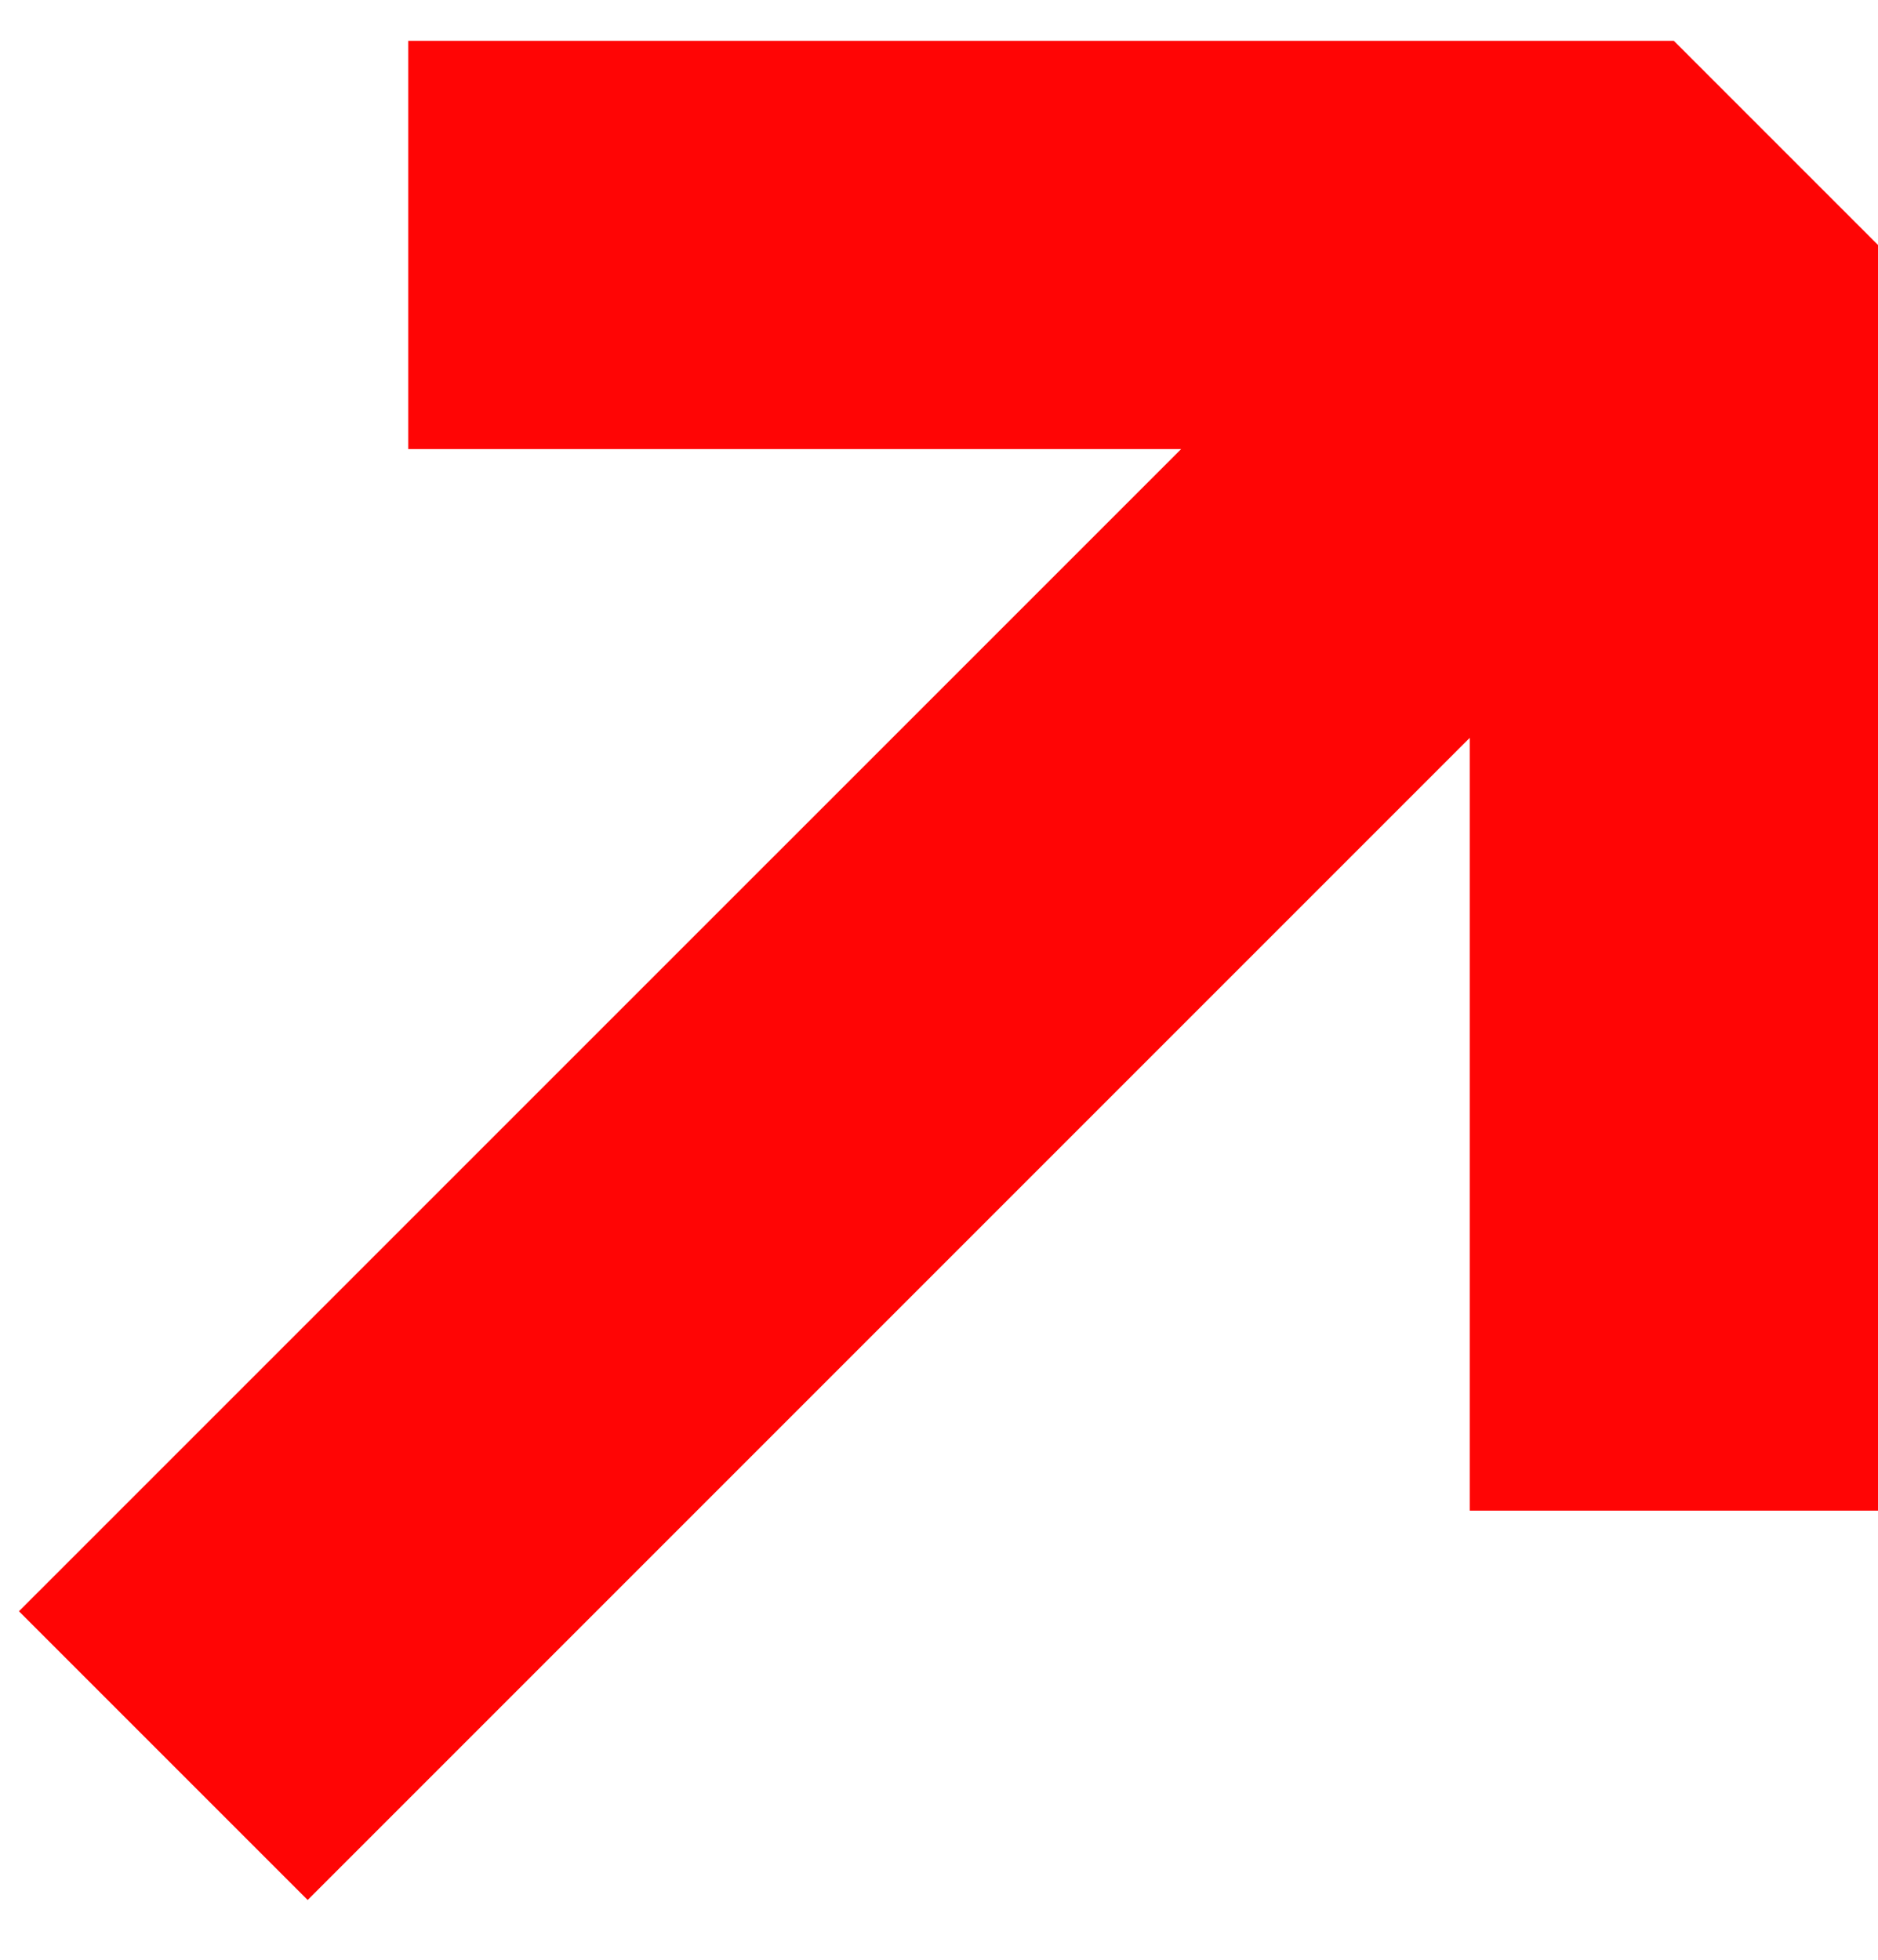
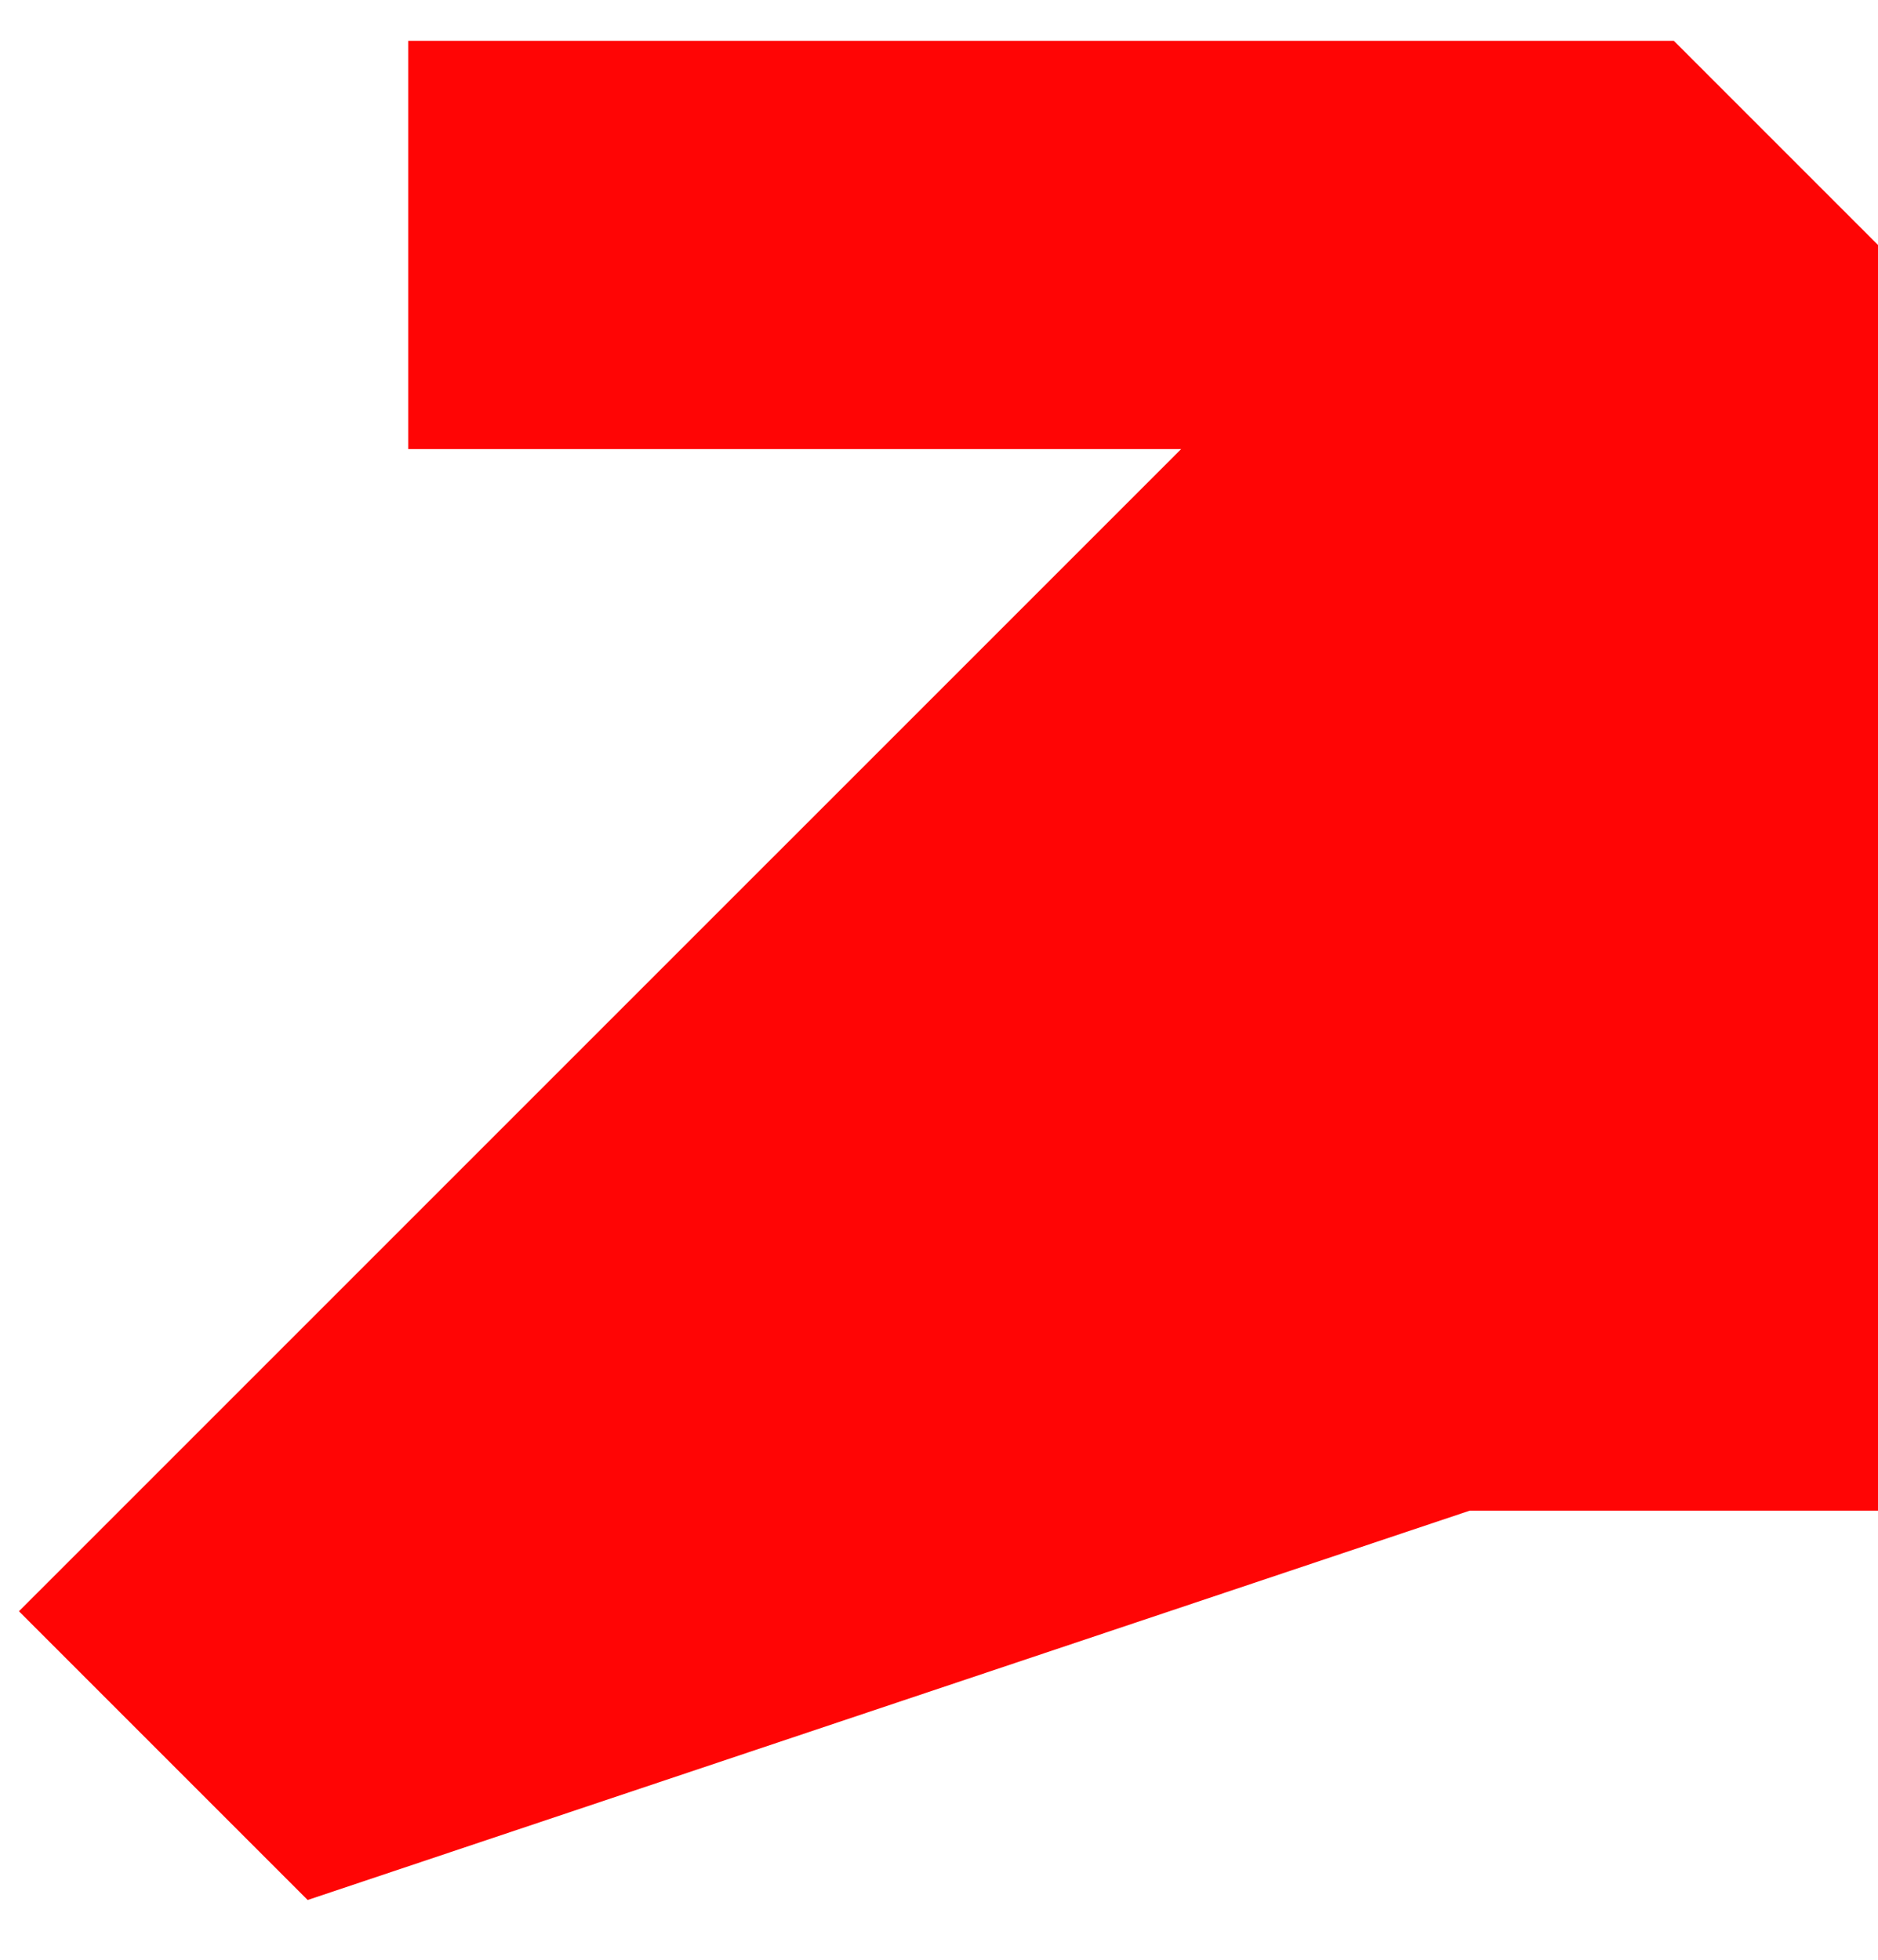
<svg xmlns="http://www.w3.org/2000/svg" width="23" height="24" viewBox="0 0 23 24" fill="none">
-   <path fill-rule="evenodd" clip-rule="evenodd" d="M5 0.5H20.5L23 3V18.5H18V9.036L3.768 23.268L0.232 19.732L14.465 5.5H5V0.5Z" fill="#FF0505" />
+   <path fill-rule="evenodd" clip-rule="evenodd" d="M5 0.5H20.5L23 3V18.5H18L3.768 23.268L0.232 19.732L14.465 5.5H5V0.5Z" fill="#FF0505" />
</svg>